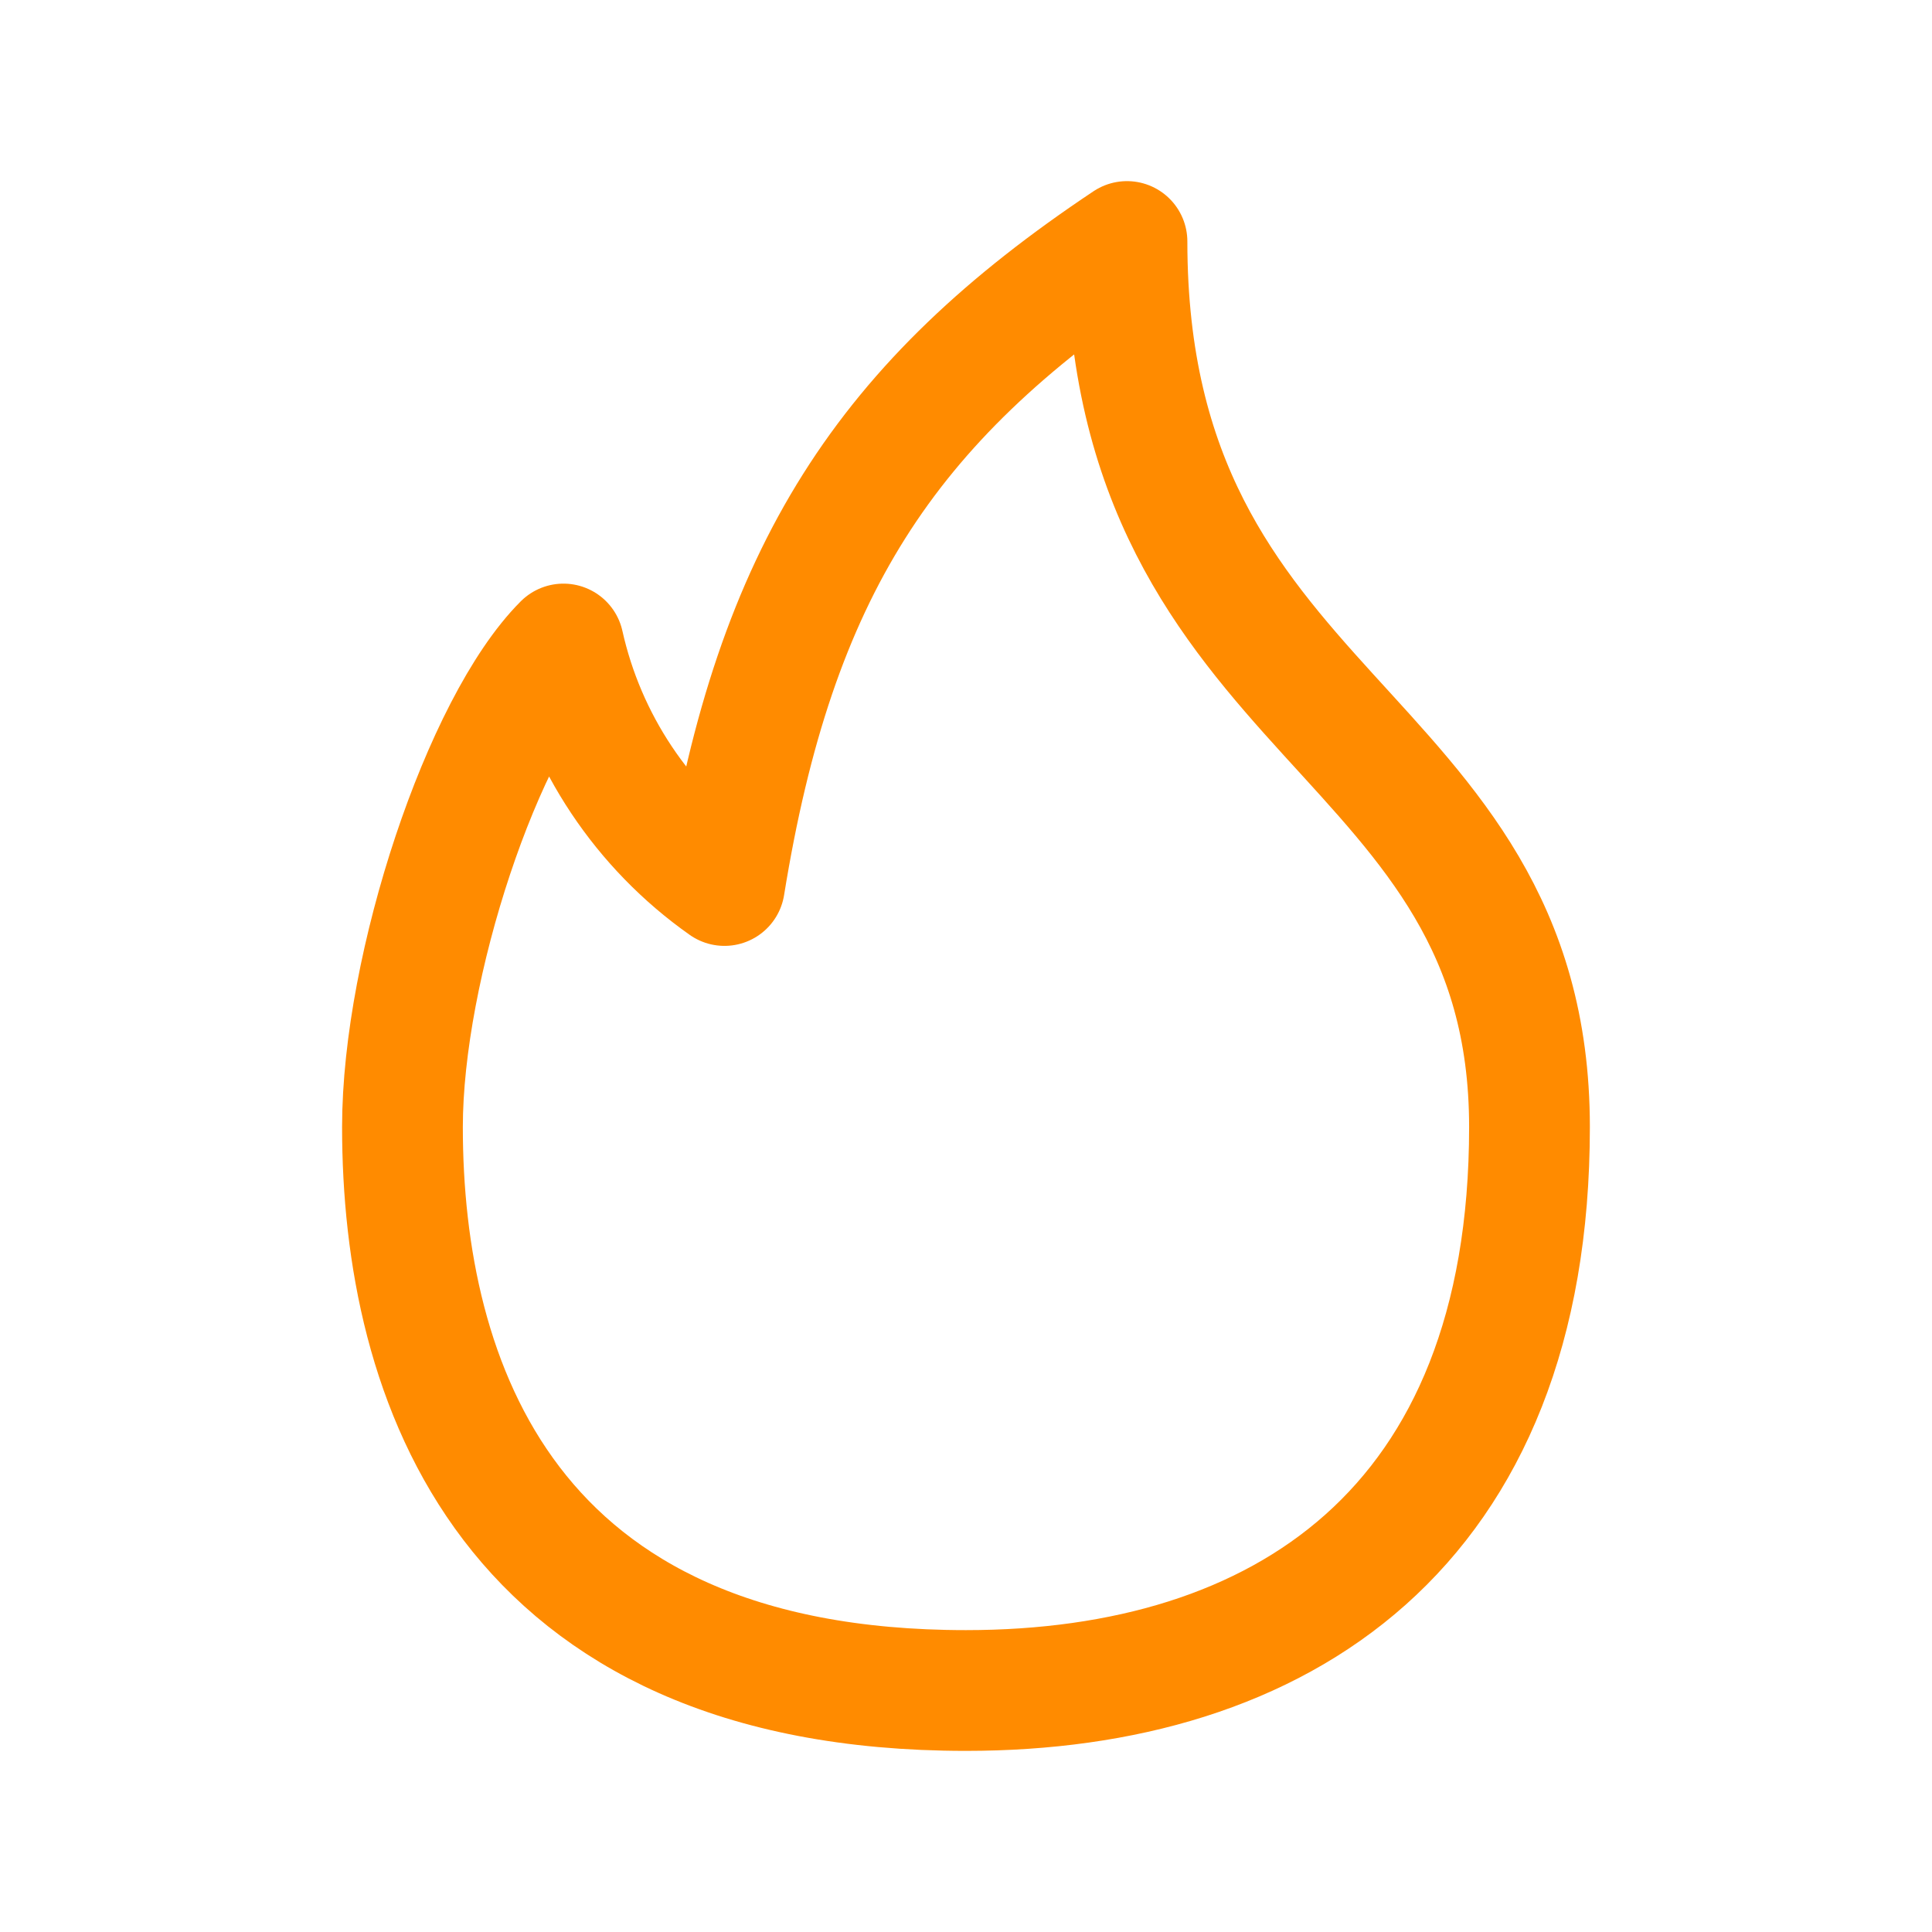
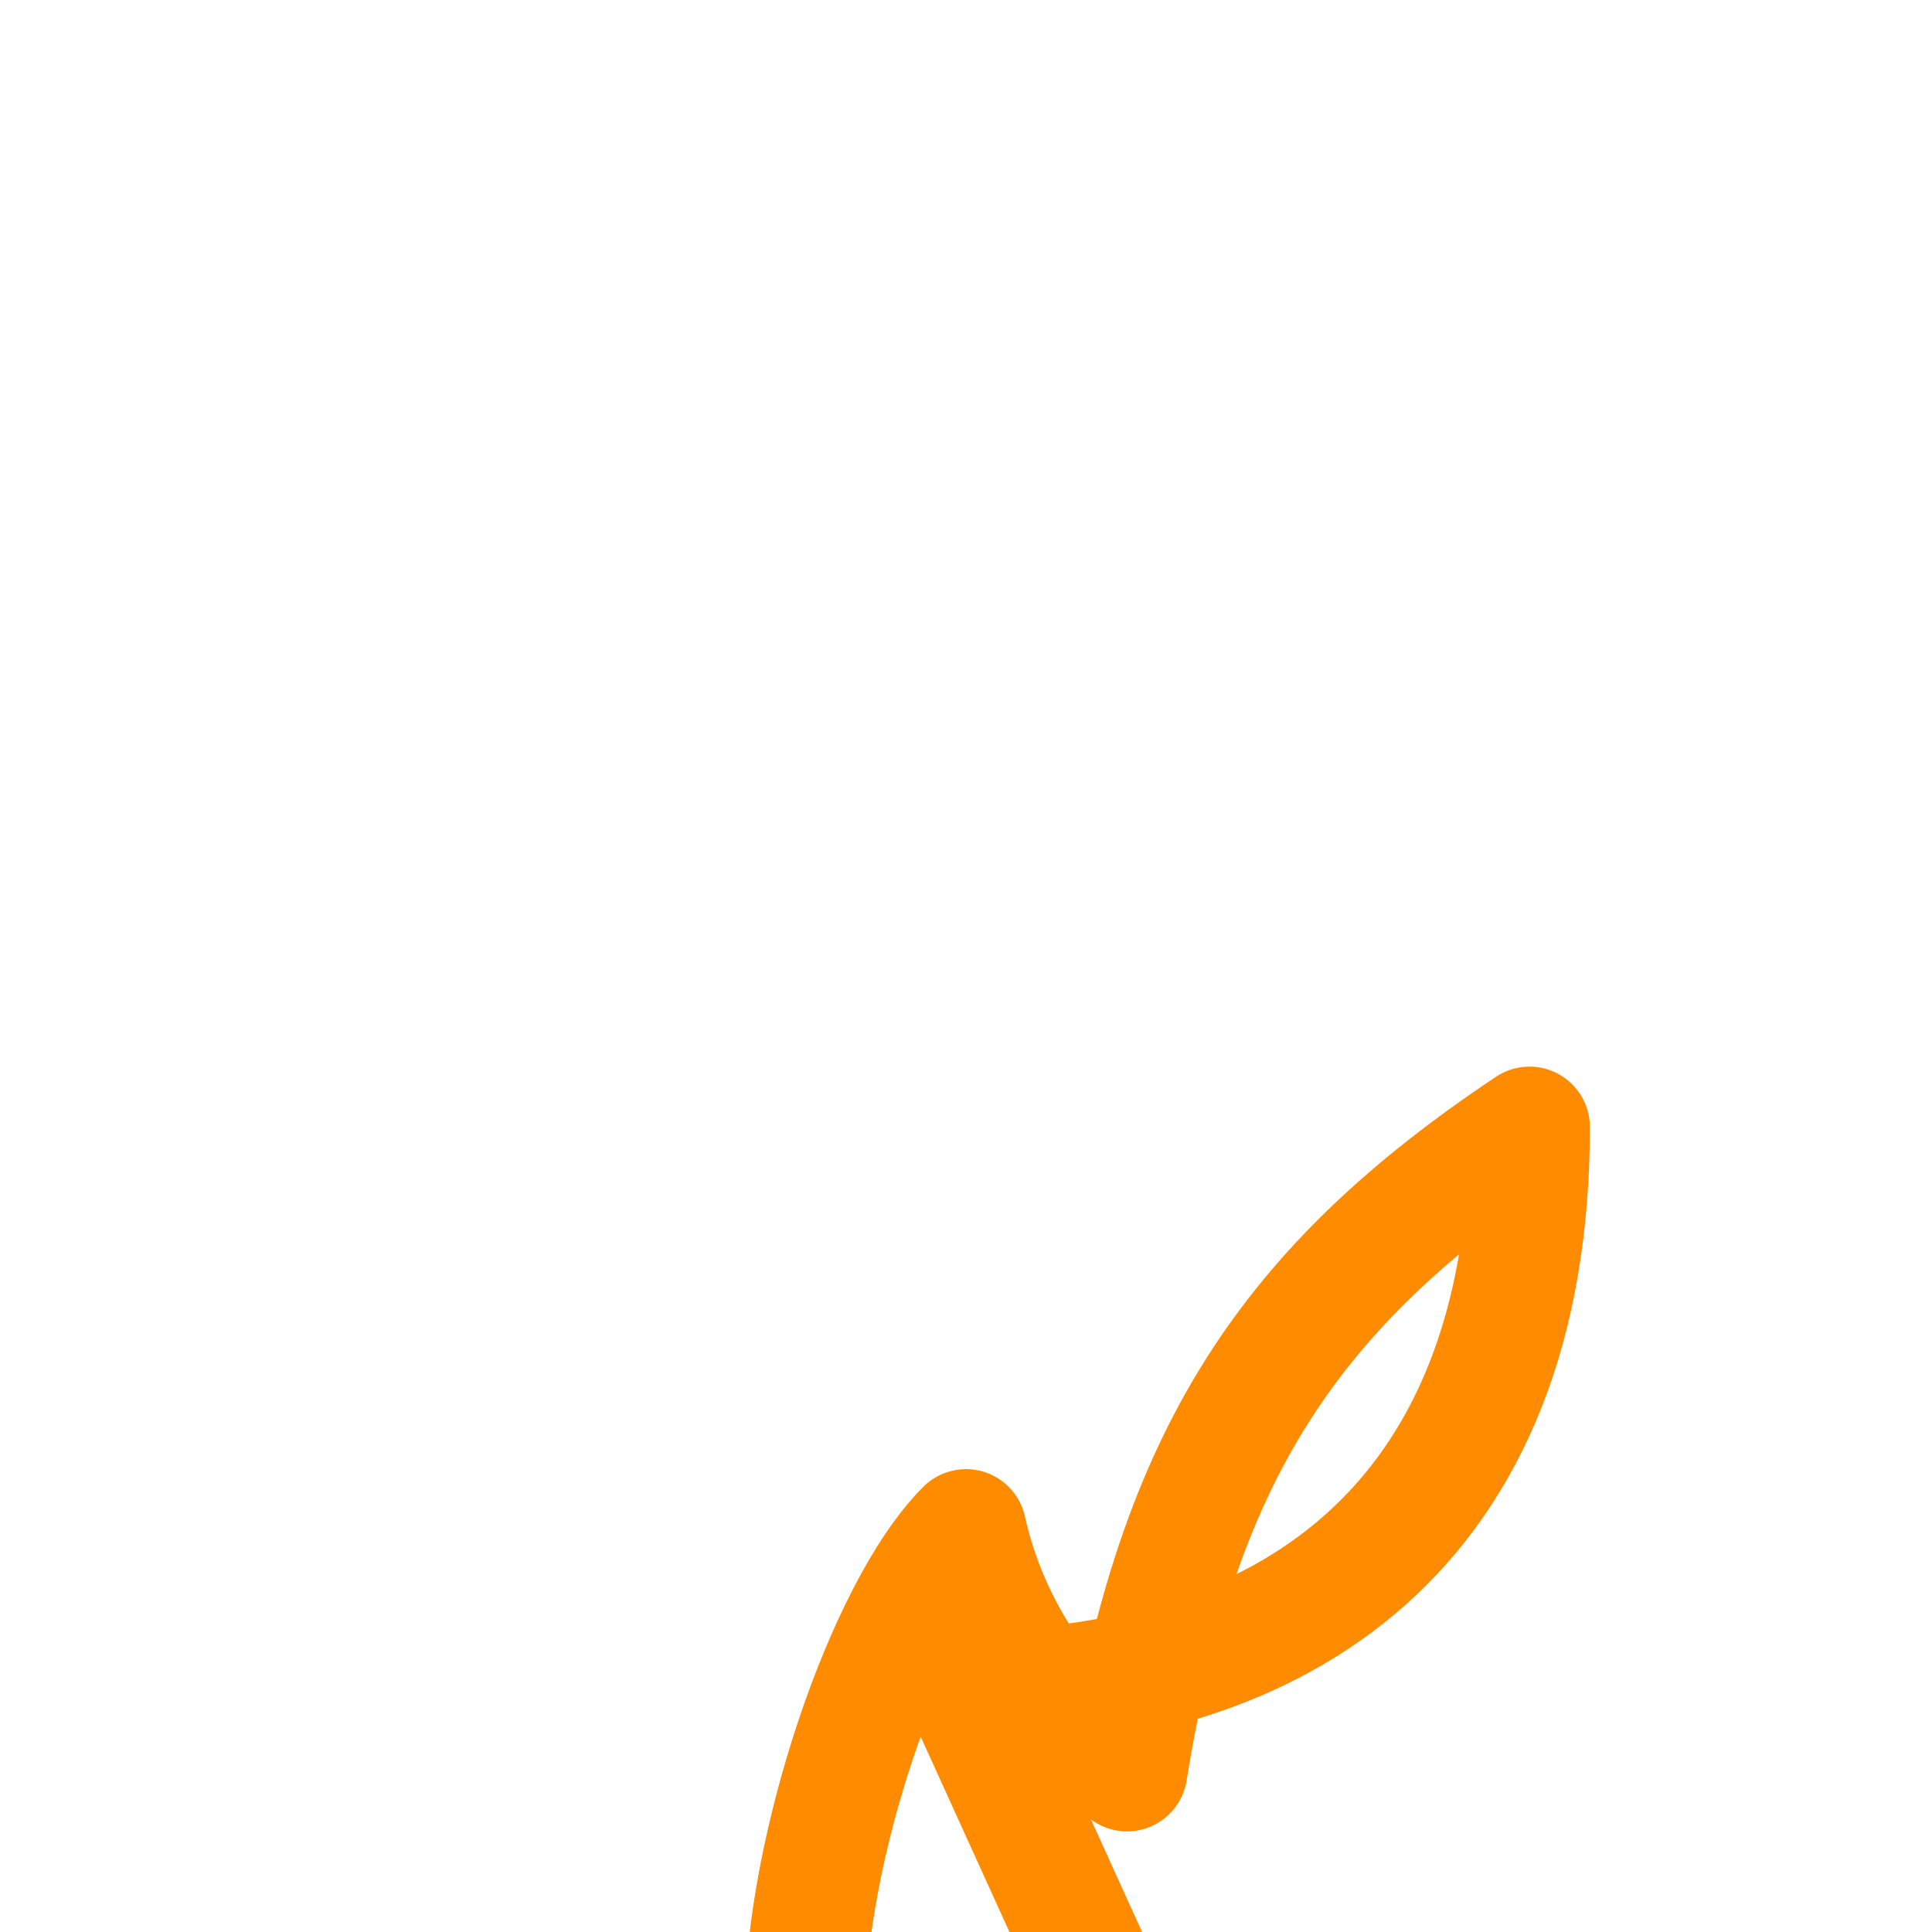
<svg xmlns="http://www.w3.org/2000/svg" id="Line" version="1.1" viewBox="0 0 800 800">
  <defs>
    <style>
      .st0 {
        fill: none;
        stroke: #ff8b00;
        stroke-linecap: round;
        stroke-linejoin: round;
        stroke-width: 50px;
      }
    </style>
  </defs>
-   <path id="primary" class="st0" d="M400,700c130,0,233.33-66.67,233.33-233.33s-166.67-166.67-166.67-366.67c-100,66.67-145.67,136.67-166.67,266.67-33.89-23.88-57.65-59.54-66.67-100-33.33,33.33-66.67,133.33-66.67,200,0,104.67,42.67,233.33,233.33,233.33Z" />
+   <path id="primary" class="st0" d="M400,700c130,0,233.33-66.67,233.33-233.33c-100,66.67-145.67,136.67-166.67,266.67-33.89-23.88-57.65-59.54-66.67-100-33.33,33.33-66.67,133.33-66.67,200,0,104.67,42.67,233.33,233.33,233.33Z" />
</svg>